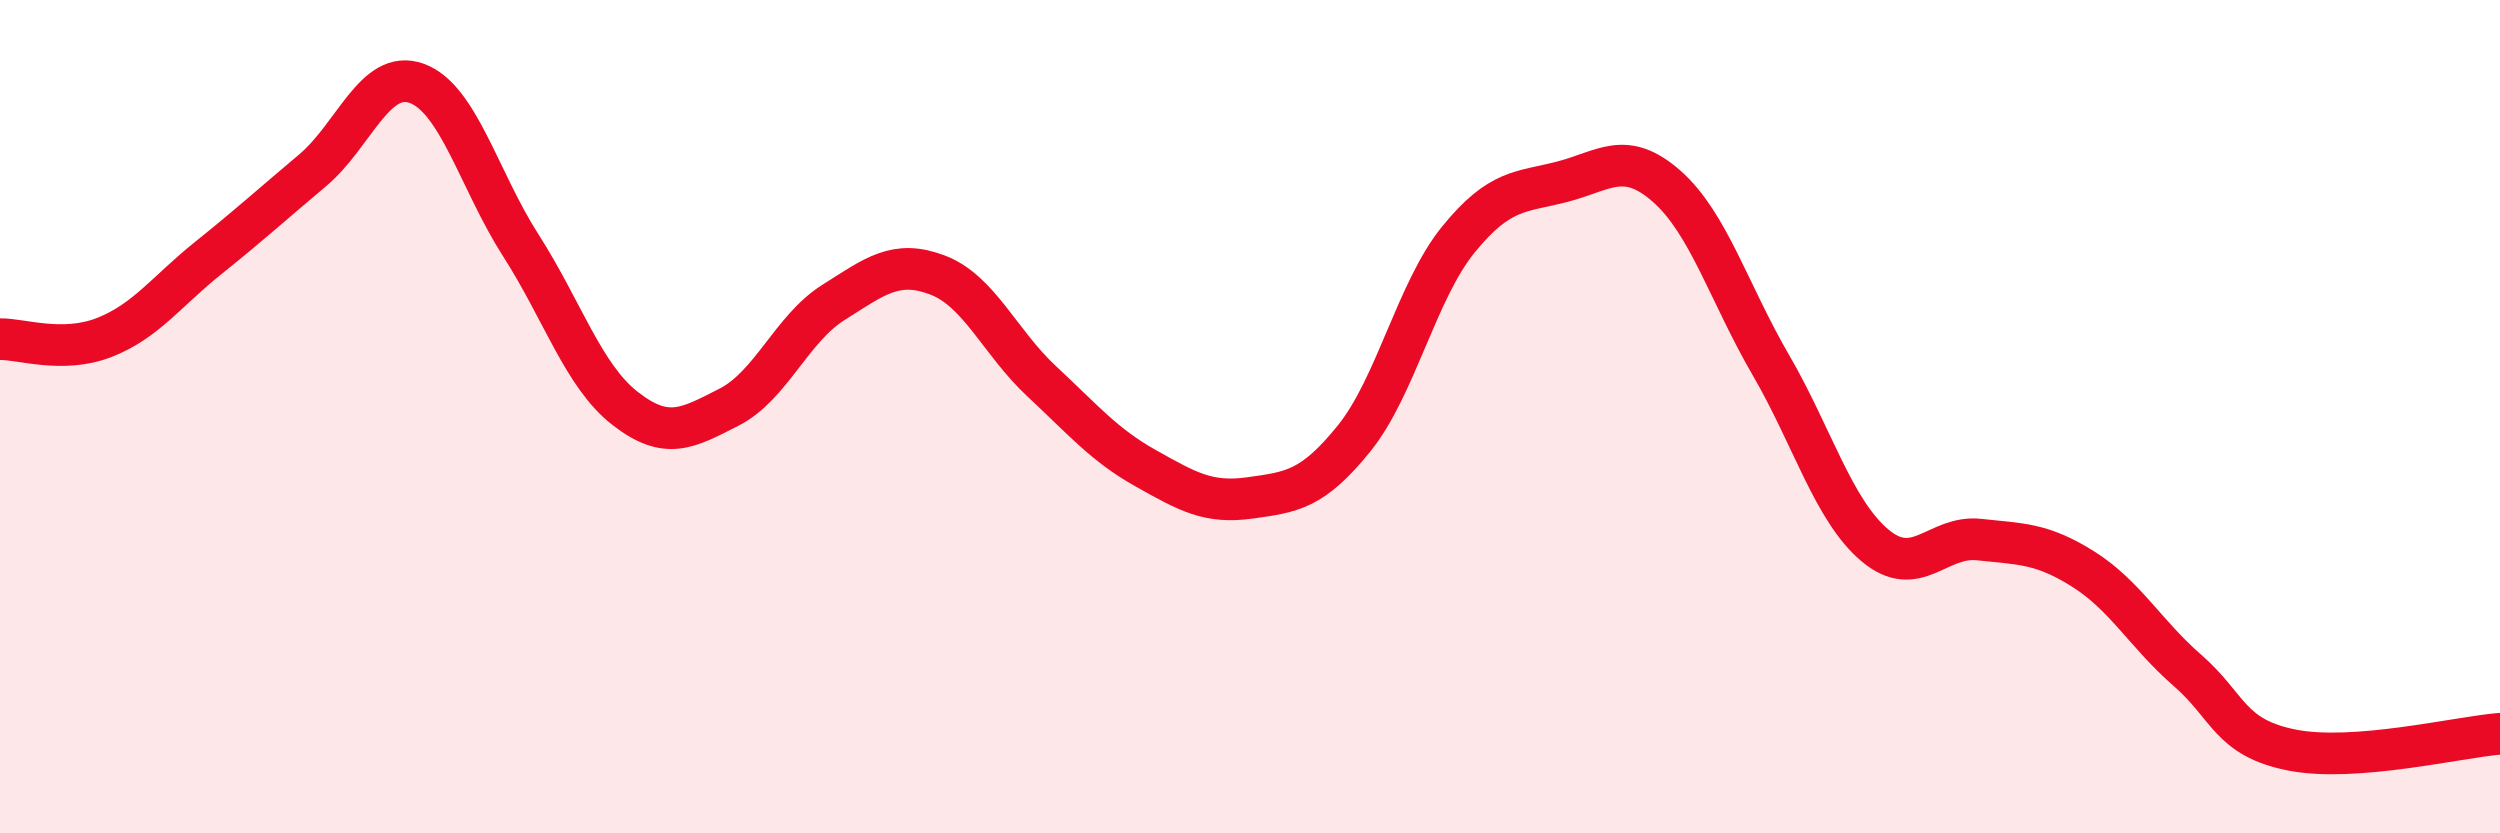
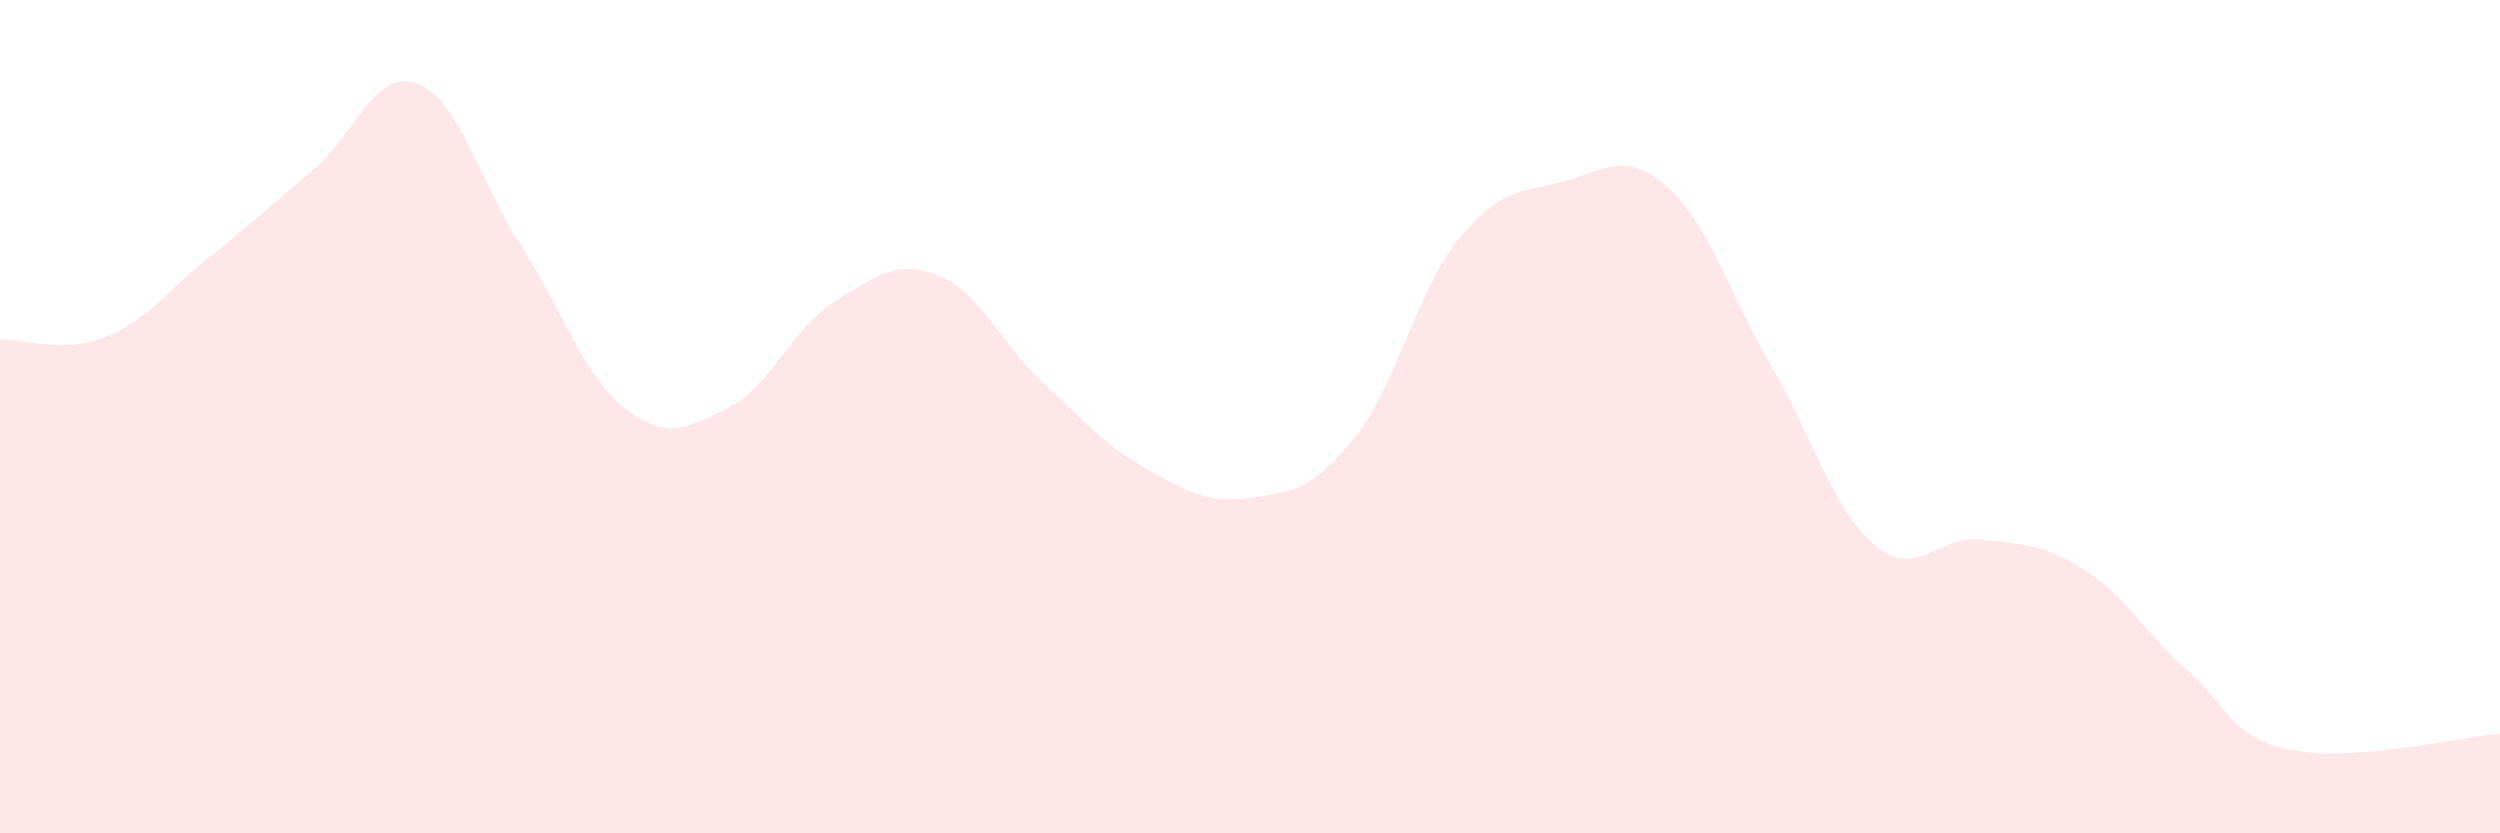
<svg xmlns="http://www.w3.org/2000/svg" width="60" height="20" viewBox="0 0 60 20">
  <path d="M 0,8.14 C 0.5,8.13 1.5,8.49 2.5,8.1 C 3.5,7.71 4,6.99 5,6.19 C 6,5.39 6.5,4.93 7.5,4.09 C 8.5,3.25 9,1.64 10,2 C 11,2.36 11.5,4.33 12.5,5.89 C 13.5,7.45 14,9.02 15,9.8 C 16,10.58 16.5,10.28 17.5,9.77 C 18.5,9.26 19,7.89 20,7.26 C 21,6.63 21.5,6.22 22.5,6.6 C 23.5,6.98 24,8.22 25,9.15 C 26,10.08 26.5,10.68 27.5,11.24 C 28.5,11.8 29,12.09 30,11.95 C 31,11.81 31.5,11.76 32.5,10.52 C 33.5,9.28 34,6.98 35,5.75 C 36,4.52 36.5,4.62 37.5,4.36 C 38.5,4.1 39,3.59 40,4.47 C 41,5.35 41.5,7.04 42.5,8.76 C 43.5,10.48 44,12.25 45,13.09 C 46,13.93 46.5,12.84 47.5,12.95 C 48.5,13.06 49,13.03 50,13.66 C 51,14.29 51.5,15.22 52.5,16.09 C 53.5,16.96 53.5,17.7 55,18 C 56.5,18.3 59,17.69 60,17.61L60 20L0 20Z" fill="#EB0A25" opacity="0.1" stroke-linecap="round" stroke-linejoin="round" />
-   <path d="M 0,8.14 C 0.5,8.13 1.5,8.49 2.5,8.1 C 3.5,7.71 4,6.99 5,6.19 C 6,5.39 6.5,4.93 7.5,4.09 C 8.5,3.25 9,1.64 10,2 C 11,2.36 11.5,4.33 12.5,5.89 C 13.5,7.45 14,9.02 15,9.8 C 16,10.58 16.5,10.28 17.5,9.77 C 18.5,9.26 19,7.89 20,7.26 C 21,6.63 21.5,6.22 22.5,6.6 C 23.5,6.98 24,8.22 25,9.15 C 26,10.08 26.5,10.68 27.5,11.24 C 28.5,11.8 29,12.09 30,11.95 C 31,11.81 31.5,11.76 32.5,10.52 C 33.5,9.28 34,6.98 35,5.75 C 36,4.52 36.5,4.62 37.5,4.36 C 38.5,4.1 39,3.59 40,4.47 C 41,5.35 41.5,7.04 42.5,8.76 C 43.5,10.48 44,12.25 45,13.09 C 46,13.93 46.5,12.84 47.5,12.95 C 48.5,13.06 49,13.03 50,13.66 C 51,14.29 51.5,15.22 52.5,16.09 C 53.5,16.96 53.5,17.7 55,18 C 56.5,18.3 59,17.69 60,17.61" stroke="#EB0A25" stroke-width="1" fill="none" stroke-linecap="round" stroke-linejoin="round" />
</svg>